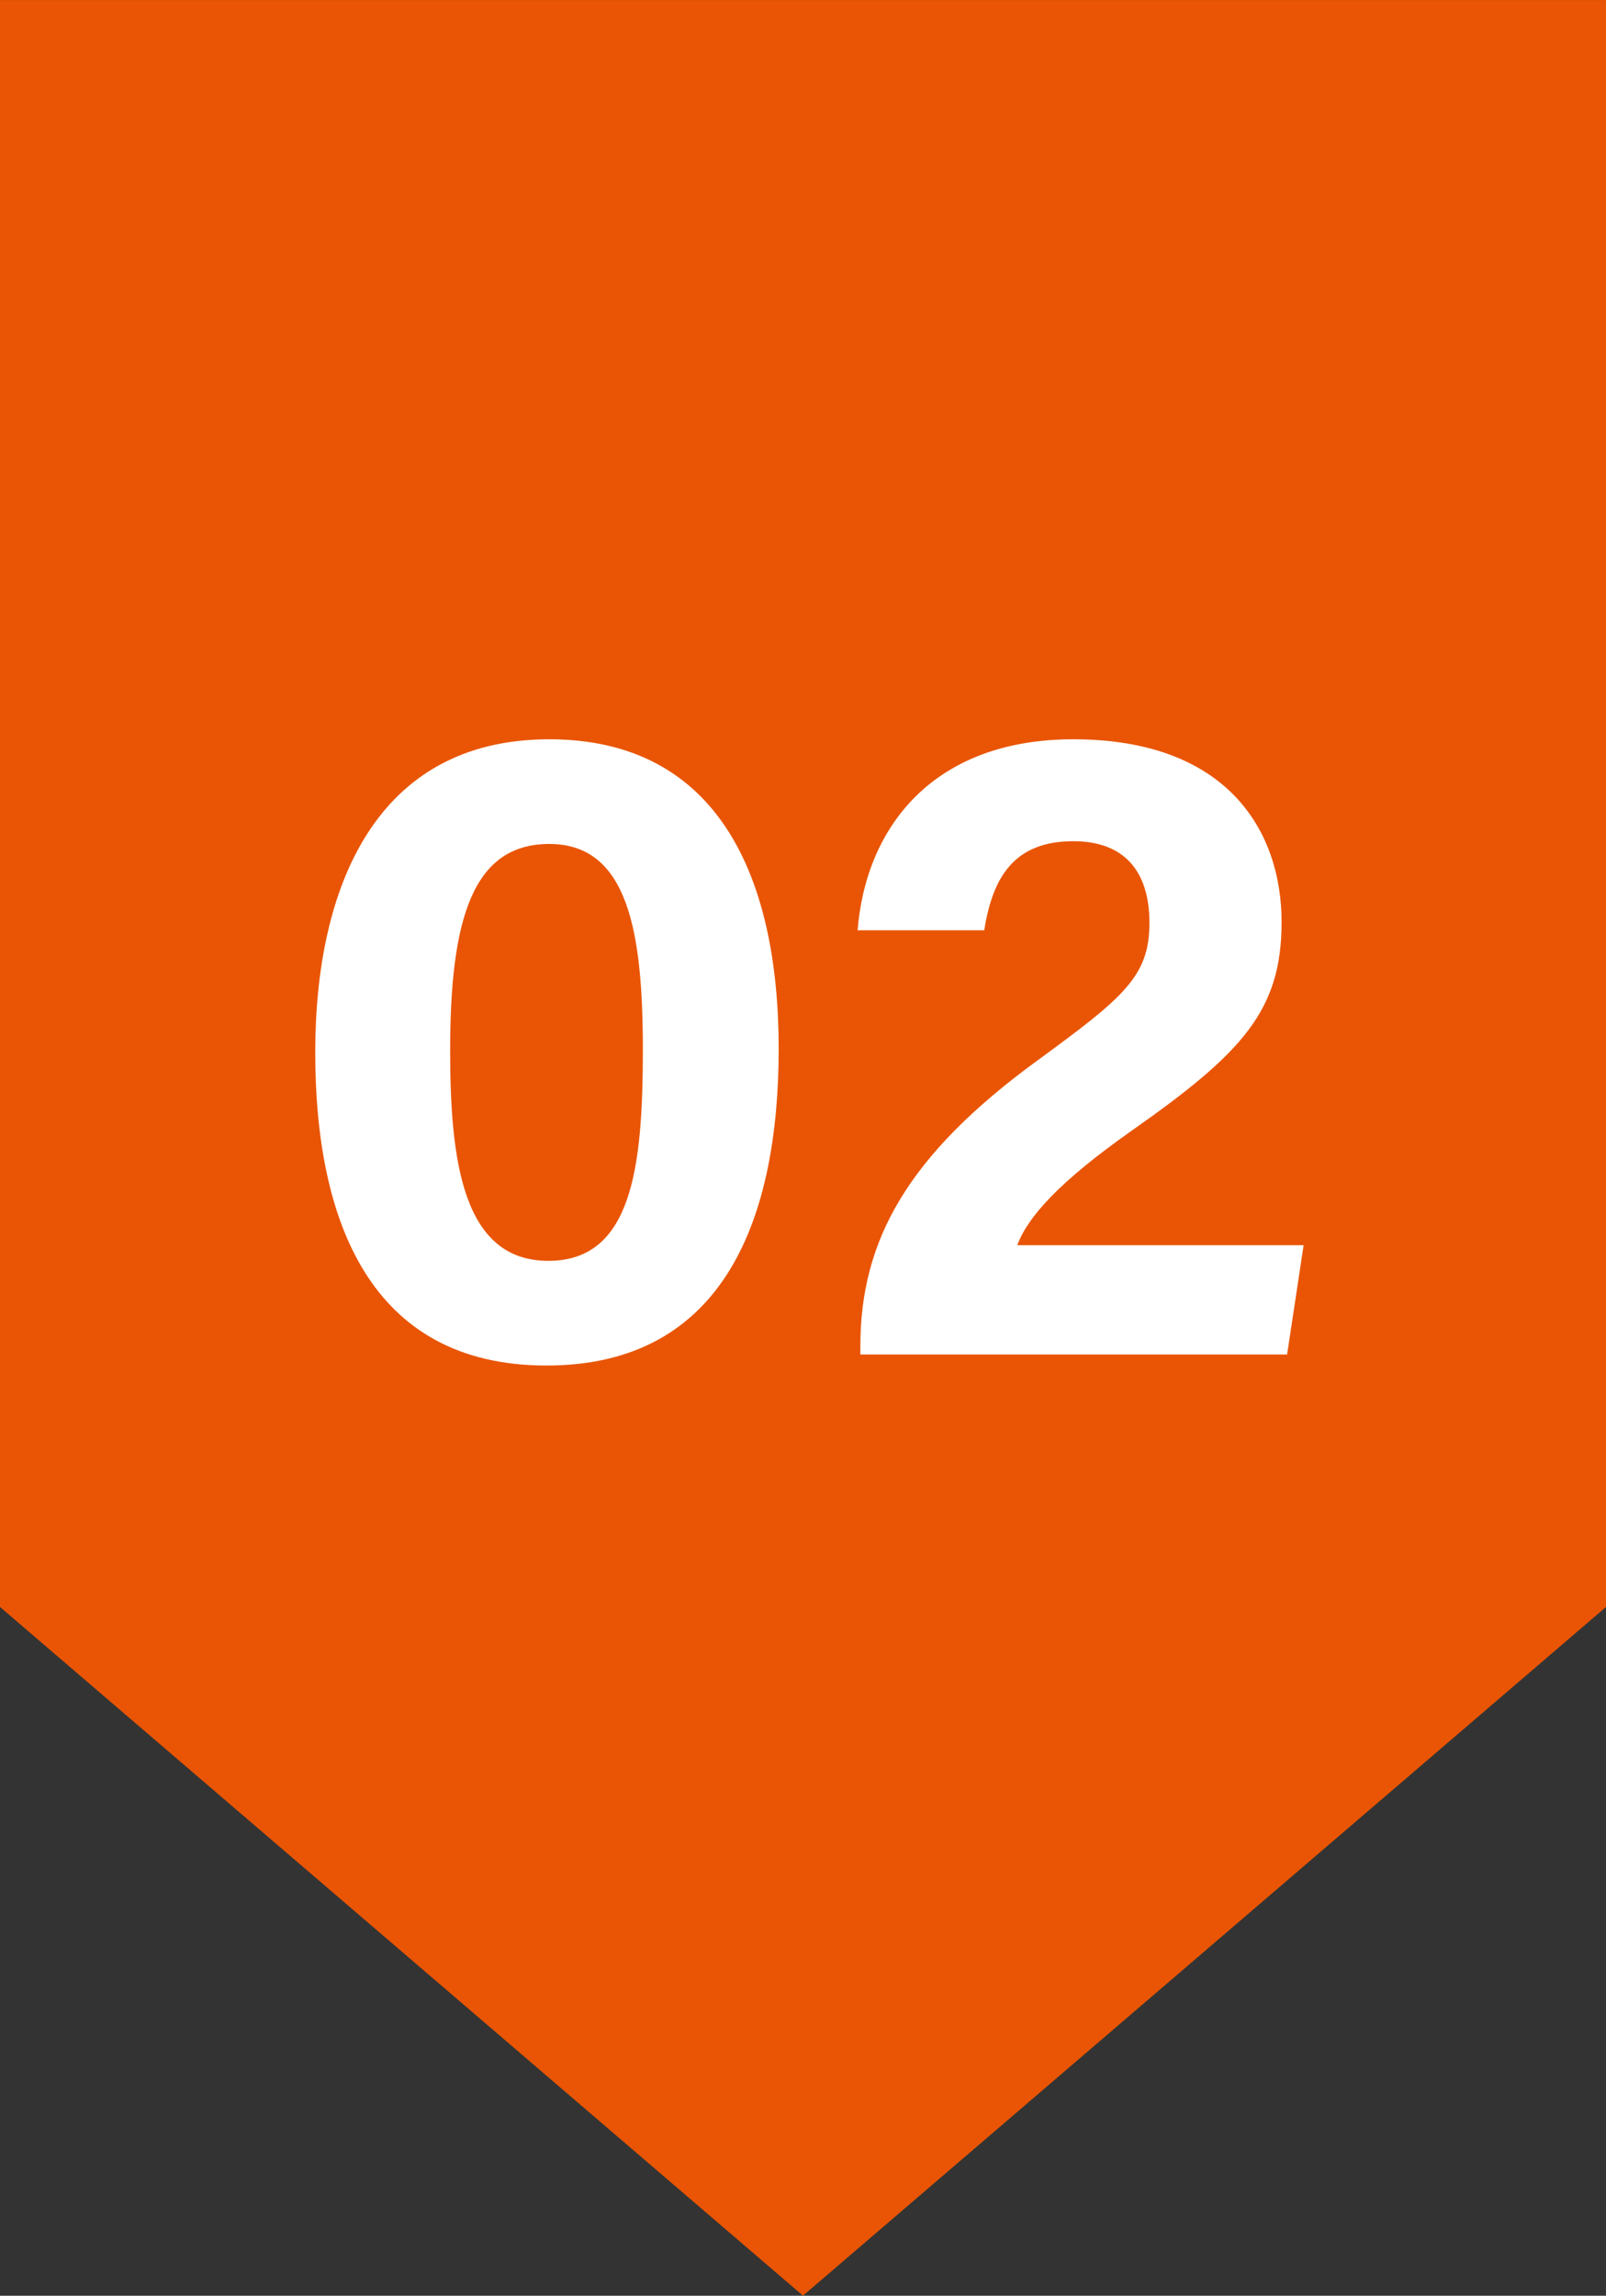
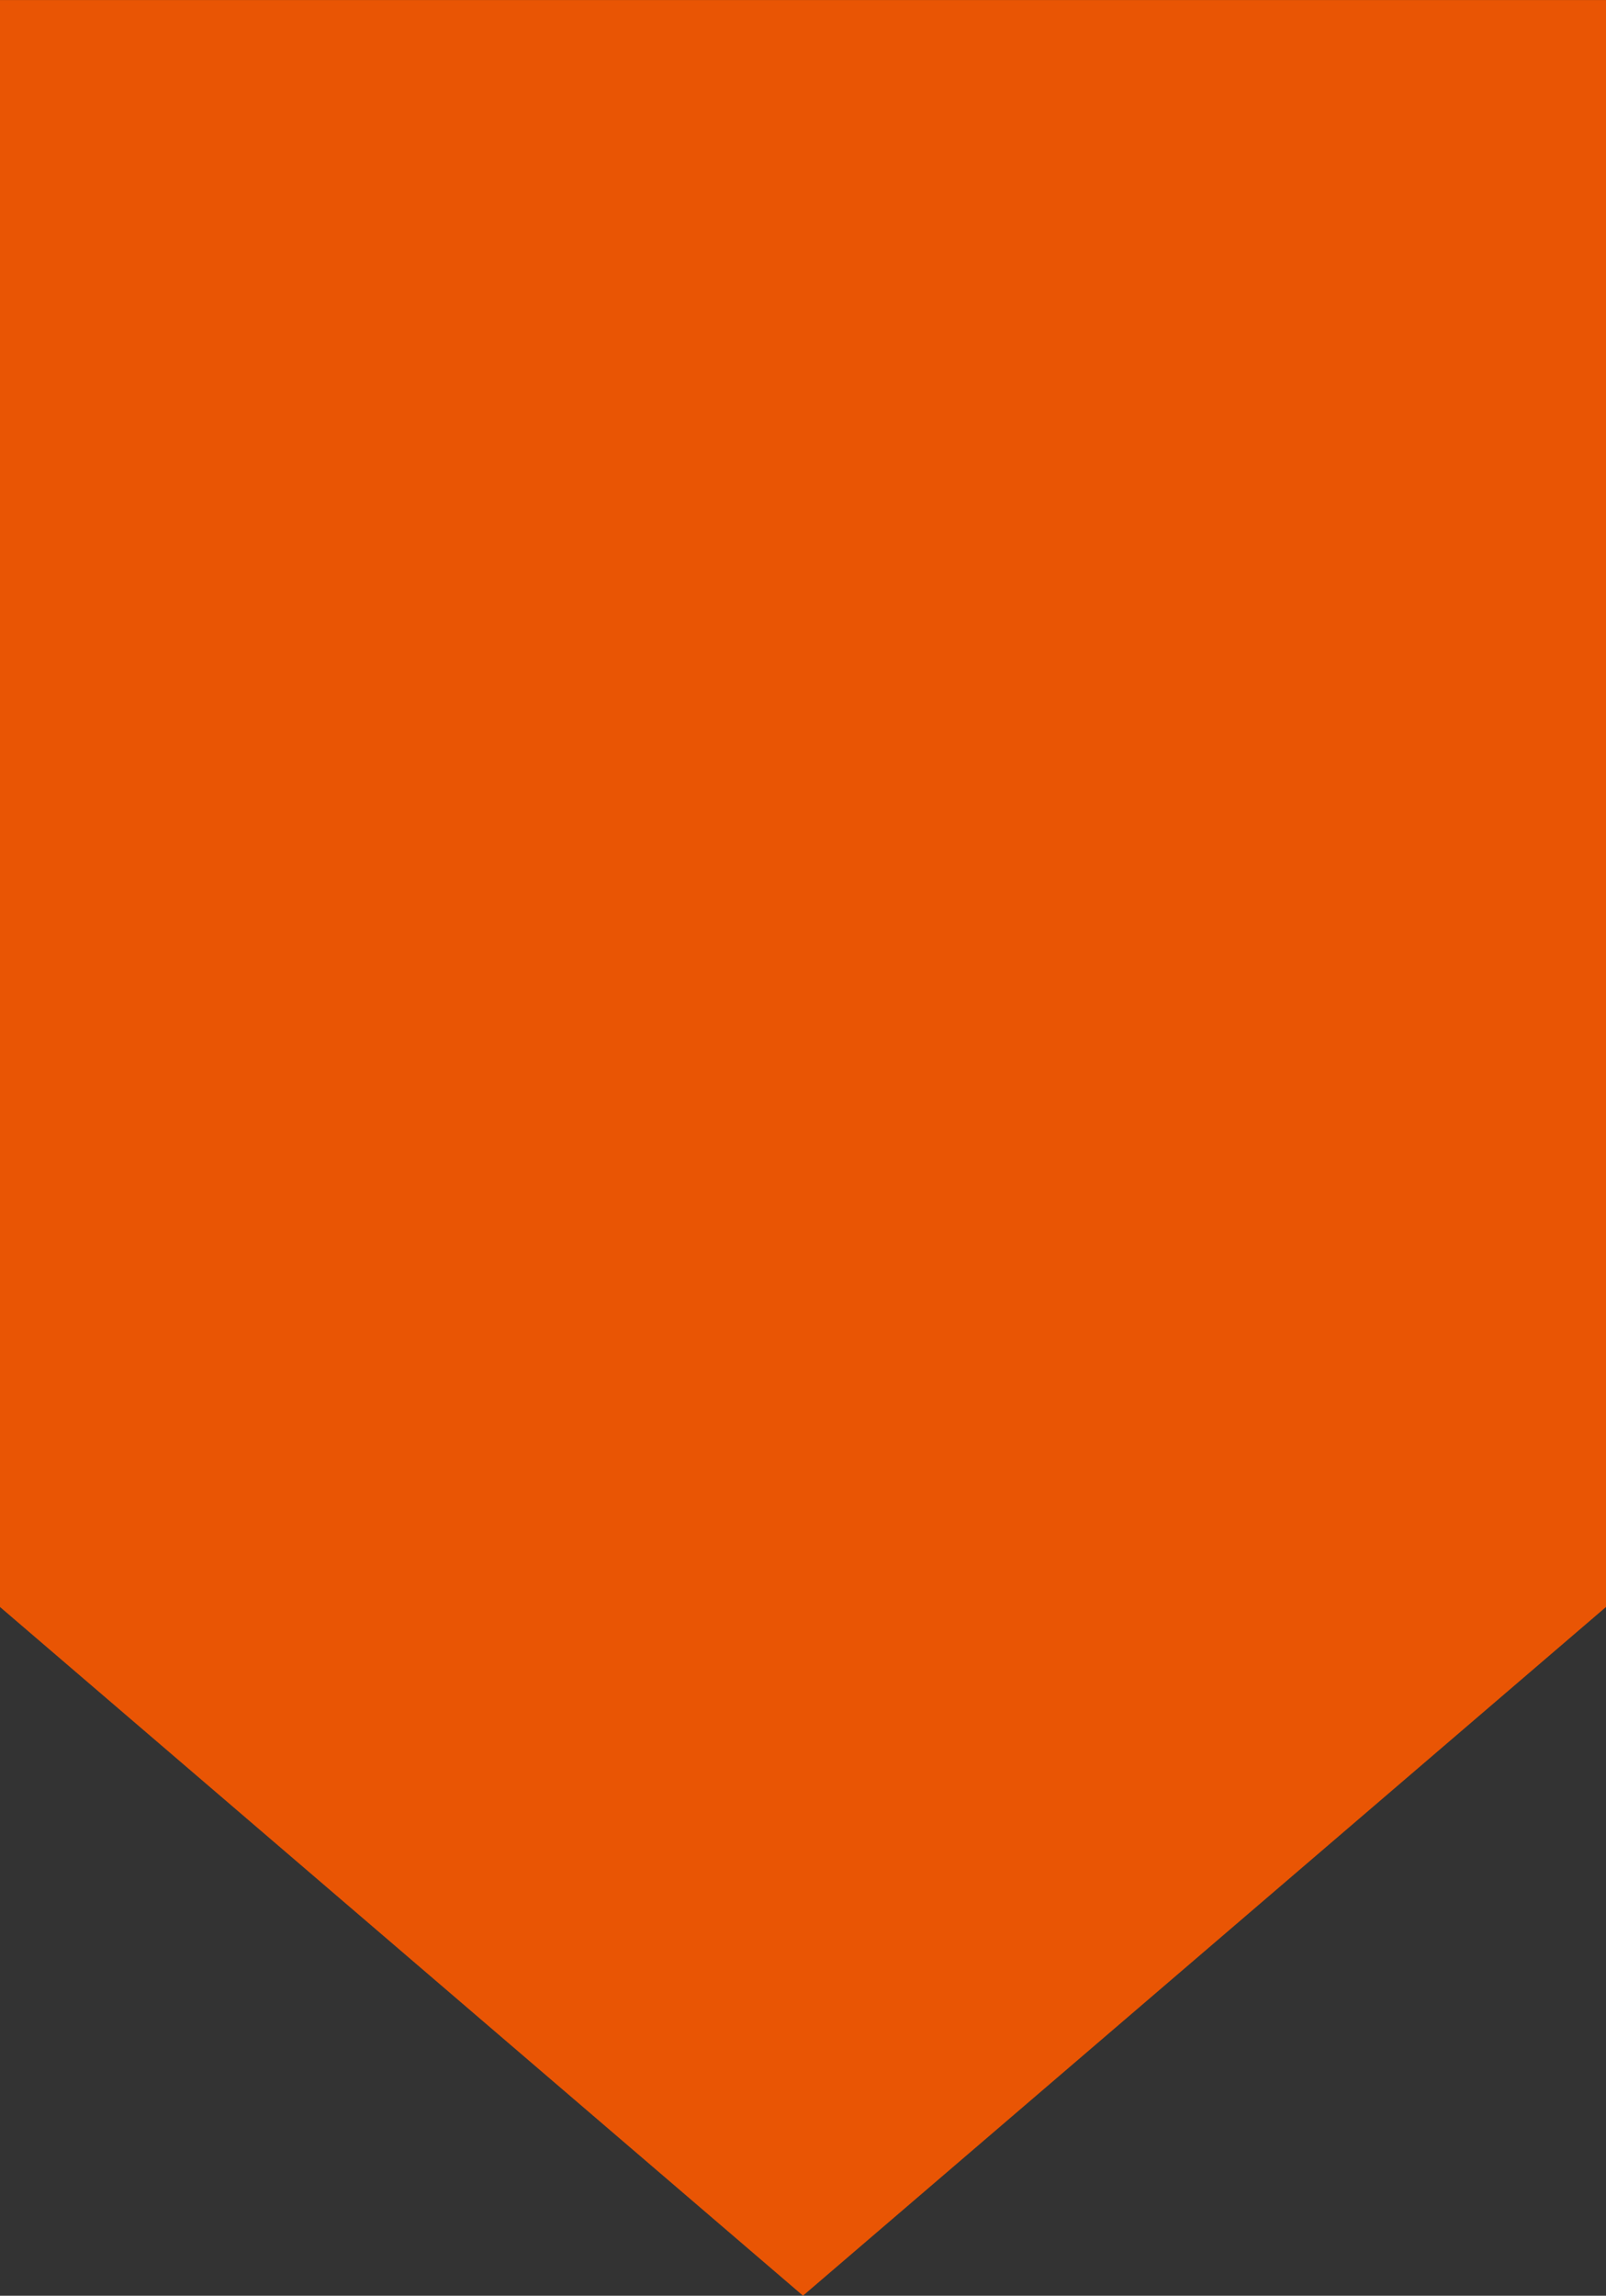
<svg xmlns="http://www.w3.org/2000/svg" width="70" height="100.004" viewBox="0 0 70 100.004">
  <rect x="0" y="0" width="70" height="100.004" fill="#333333" stroke="none" />
  <g id="グループ_63627" data-name="グループ 63627" transform="translate(-430 -2104.998)">
    <g id="グループ_63626" data-name="グループ 63626">
      <g id="グループ_63625" data-name="グループ 63625">
        <g id="グループ_63624" data-name="グループ 63624">
          <path id="合体_5" data-name="合体 5" d="M10640,22442h70l-35,30Zm0,0v-70h70v70Z" transform="translate(-10210 -20267)" fill="#e95504" />
-           <path id="パス_16053" data-name="パス 16053" d="M-11.06-26.8c-7.56,0-10.2,6.44-10.2,13.64C-21.26-5.88-18.9.48-11.18.48c7.84,0,10.12-6.56,10.12-13.8C-1.06-20.8-3.7-26.8-11.06-26.8Zm0,4.56c3.44,0,4.08,3.84,4.08,8.96,0,5.16-.48,9.2-4.12,9.2-3.72,0-4.28-4.32-4.28-9.16C-15.38-18.92-14.42-22.24-11.06-22.24ZM21.1,0l.72-4.76H9.34c.44-1.2,1.76-2.72,5-5,4.84-3.4,6.52-5.24,6.52-9.08,0-3.92-2.32-7.96-9.08-7.96-6.08,0-9.04,3.8-9.4,8.32H7.9c.36-2.28,1.28-3.88,3.88-3.88,2.2,0,3.32,1.28,3.32,3.56,0,2.32-1.12,3.24-4.84,5.96C4.54-8.68,2.5-4.96,2.5-.36V0Z" transform="translate(465 2164.002)" fill="#fff" />
        </g>
      </g>
    </g>
  </g>
</svg>